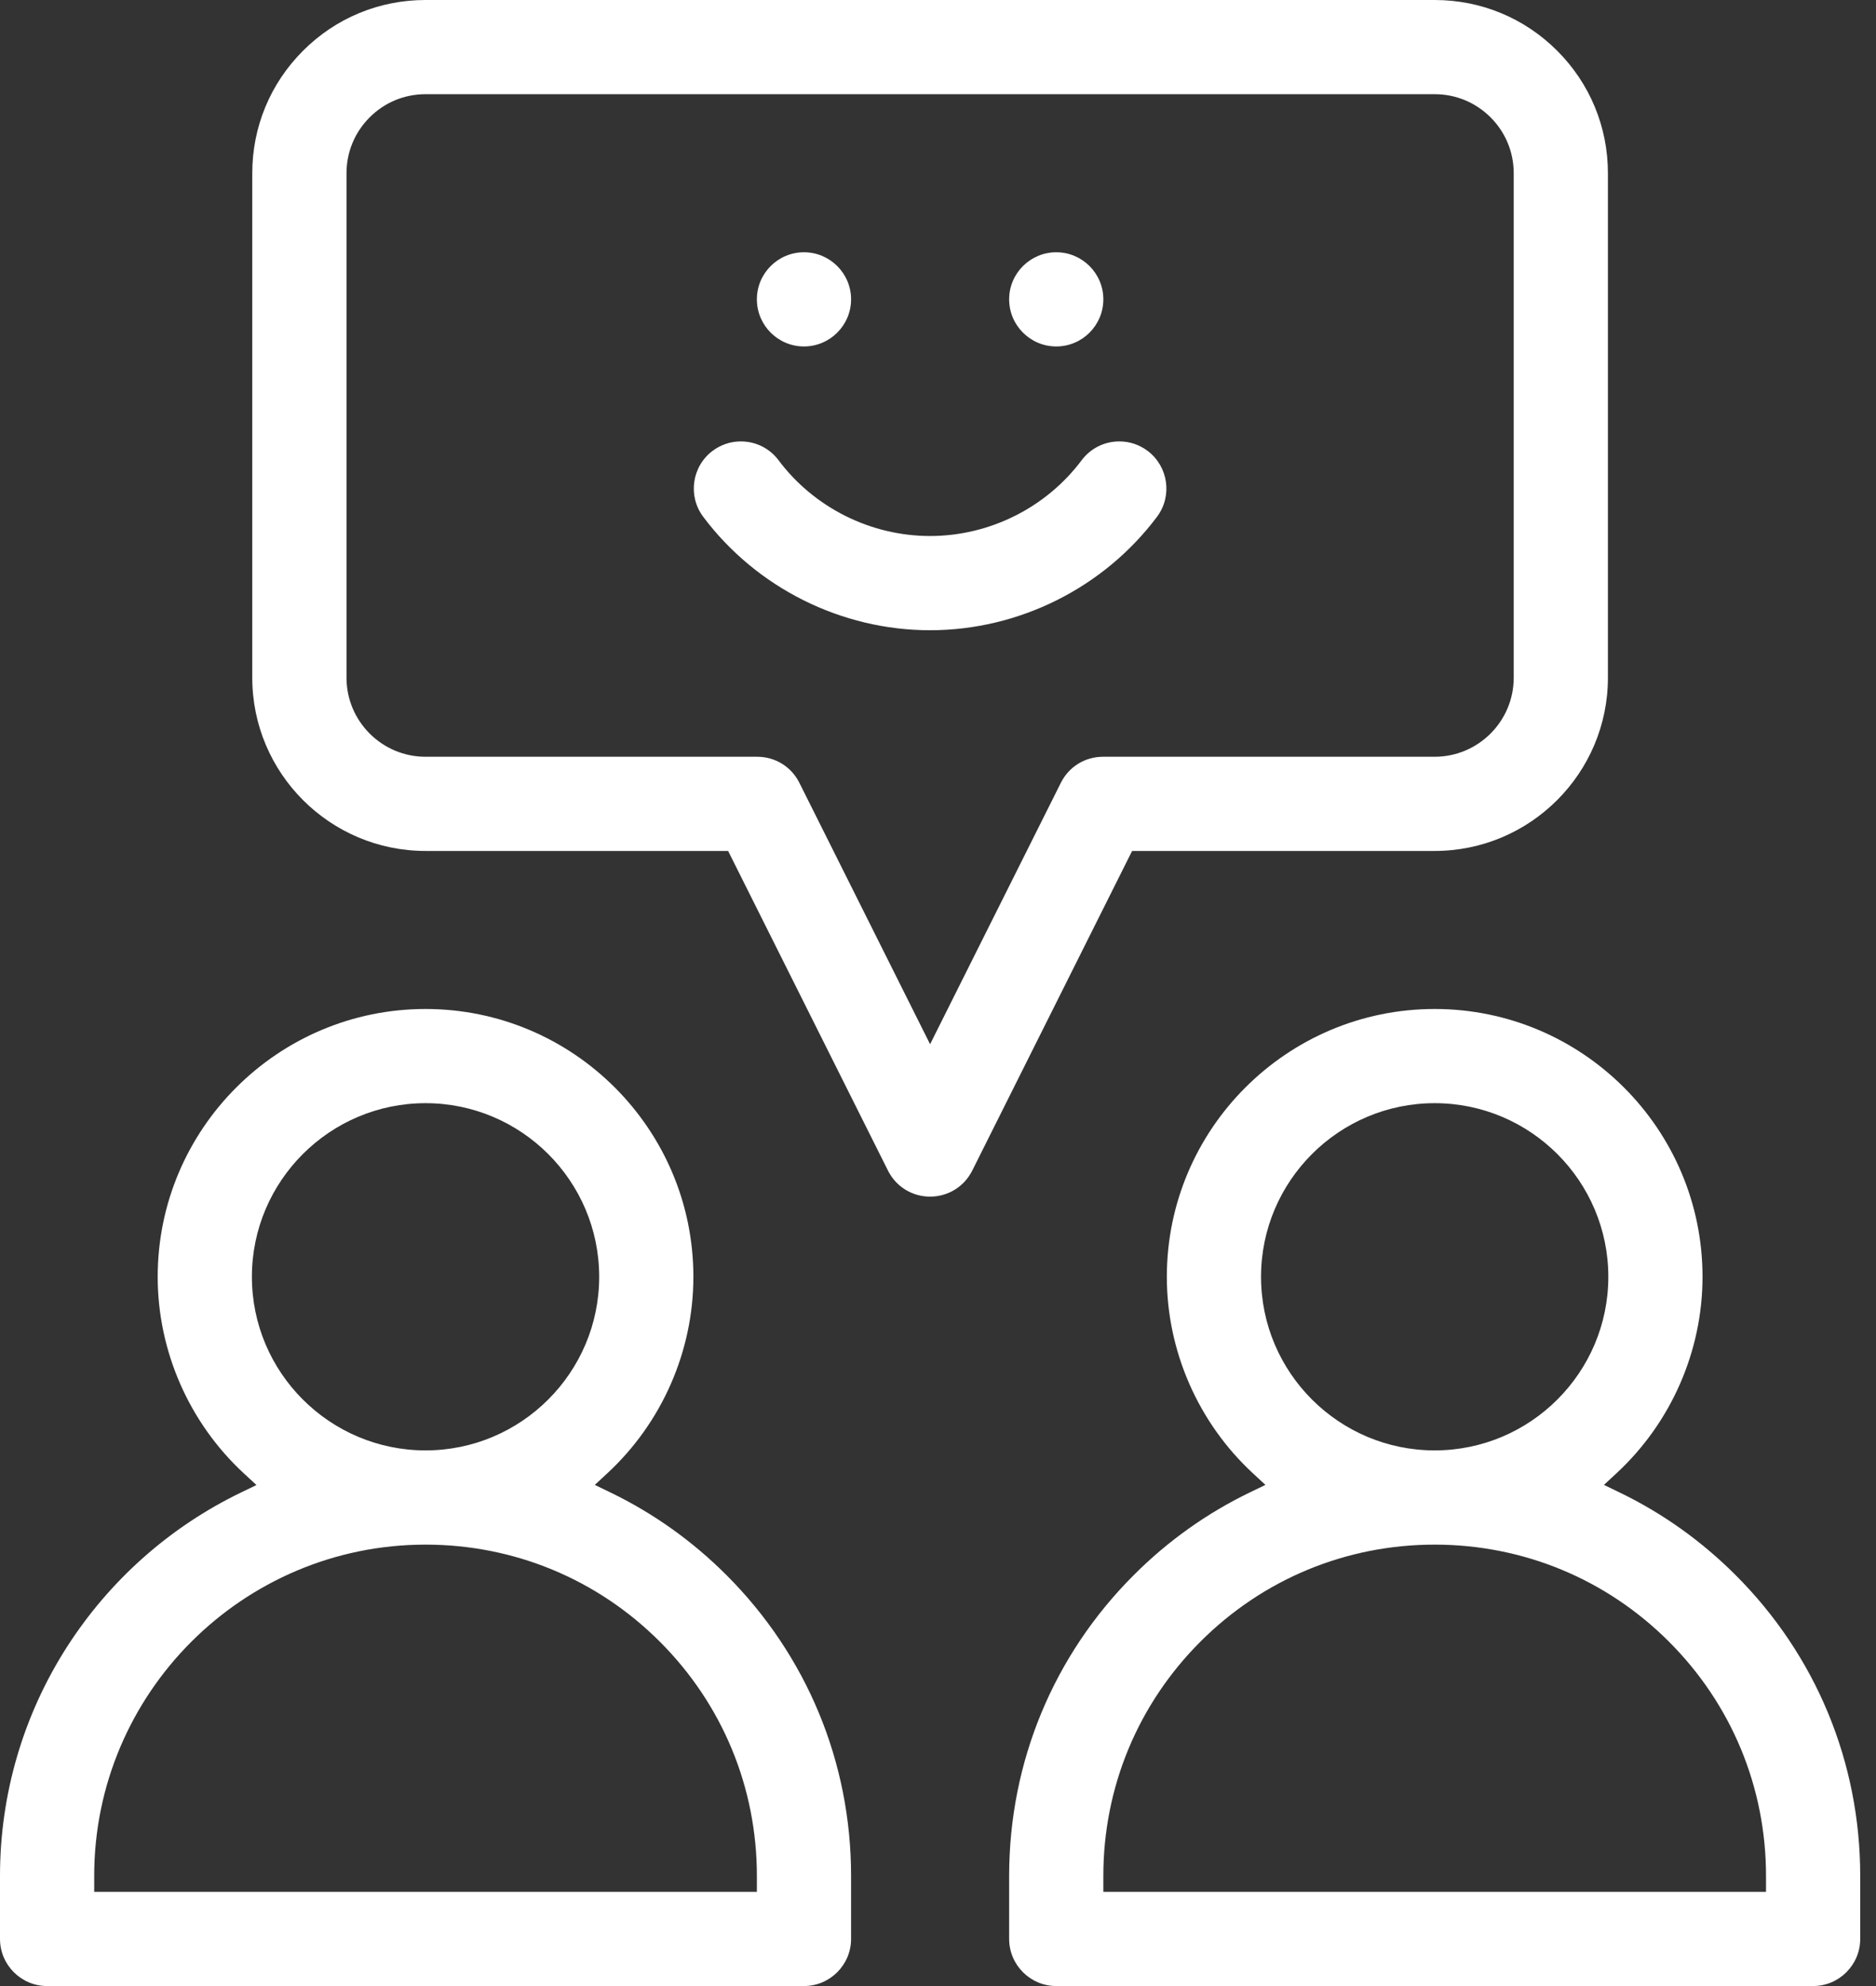
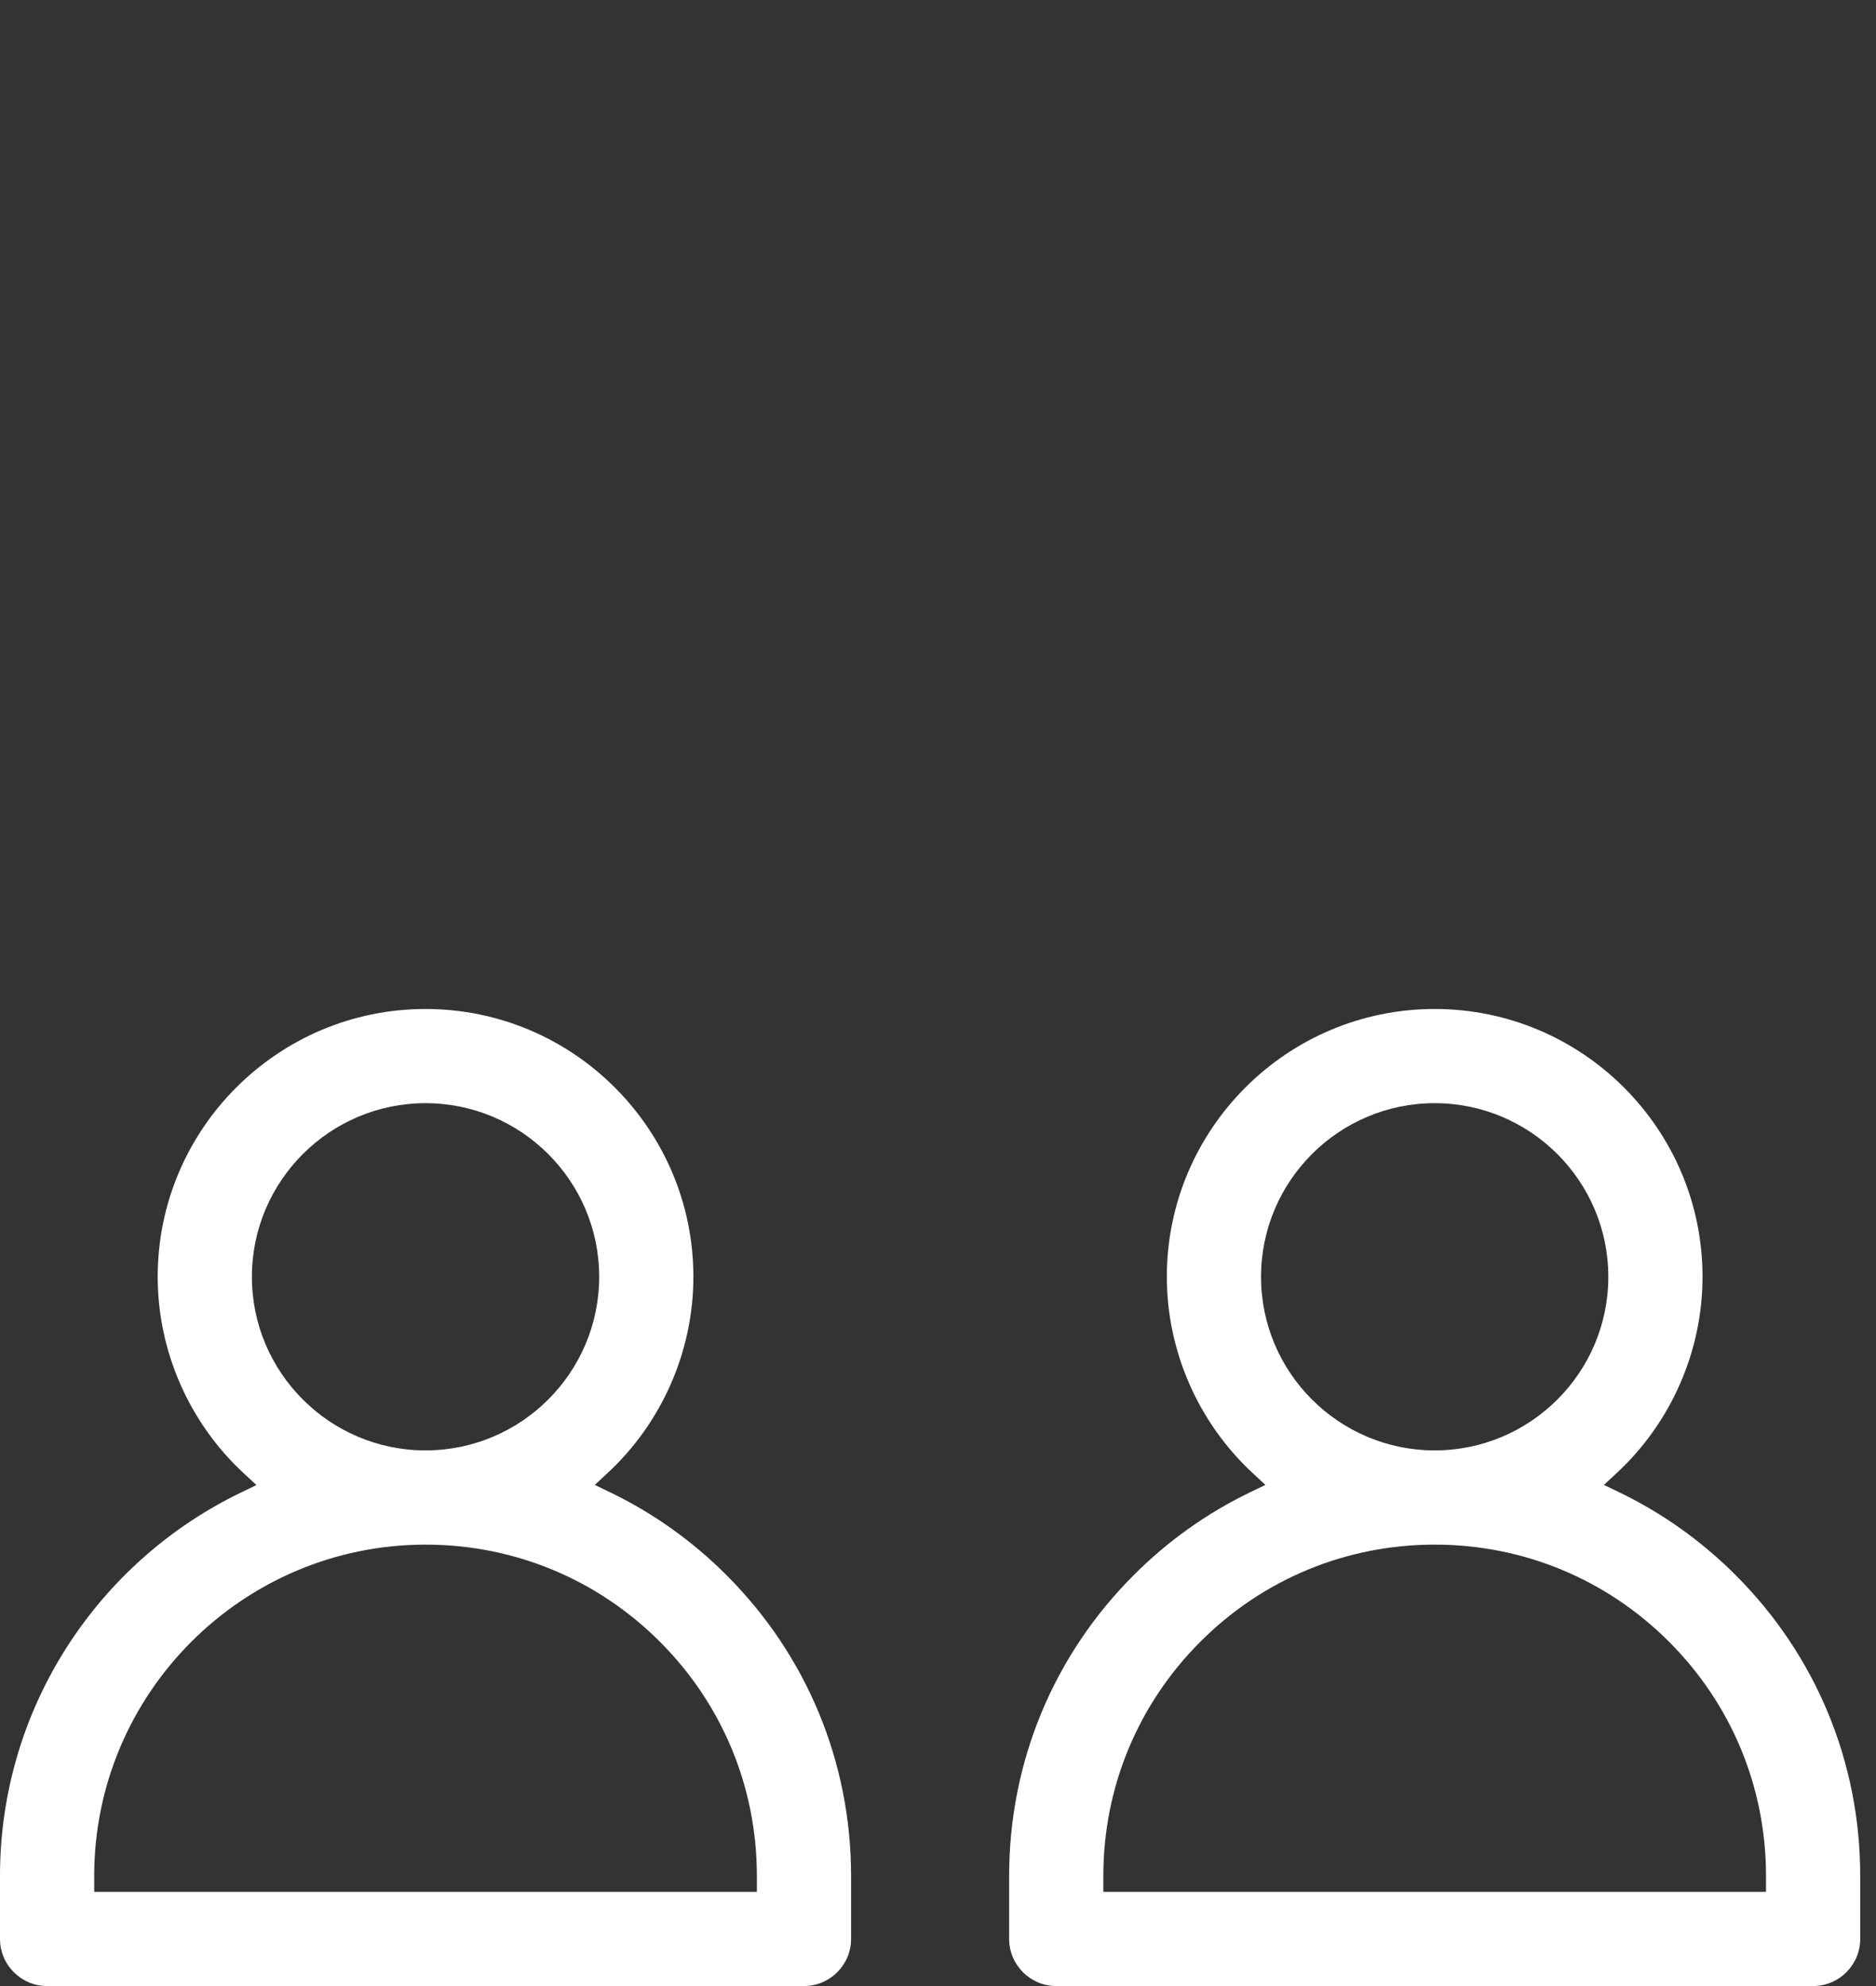
<svg xmlns="http://www.w3.org/2000/svg" width="51" height="54" viewBox="0 0 51 54" fill="none">
  <rect x="0" y="0" width="51" height="54" fill="#333333" stroke="none" />
  <path fill-rule="evenodd" clip-rule="evenodd" d="M11.568 29.995C8.966 29.995 6.848 32.113 6.848 34.716C6.848 37.319 8.966 39.436 11.568 39.436C14.171 39.436 16.289 37.319 16.289 34.716C16.289 32.113 14.171 29.995 11.568 29.995V29.995ZM11.568 41.998C6.602 41.998 2.561 46.038 2.561 51.003V51.439H20.576V51.005C20.576 48.598 19.639 46.337 17.937 44.636C16.237 42.935 13.975 41.998 11.568 41.998V41.998ZM1.281 54C0.575 54 0 53.425 0 52.719V51.003C0 48.789 0.63 46.636 1.822 44.777C2.983 42.967 4.618 41.516 6.549 40.582L6.972 40.378L6.627 40.059C5.14 38.683 4.287 36.735 4.287 34.716C4.287 30.701 7.553 27.434 11.568 27.434C15.584 27.434 18.85 30.701 18.85 34.716C18.85 36.733 17.999 38.679 16.514 40.055L16.17 40.374L16.592 40.578C17.759 41.142 18.821 41.898 19.748 42.825C21.933 45.009 23.137 47.914 23.137 51.005V52.719C23.137 53.425 22.562 54 21.856 54H1.281Z" fill="white" />
  <path fill-rule="evenodd" clip-rule="evenodd" d="M39.002 29.995C36.4 29.995 34.282 32.113 34.282 34.716C34.282 37.319 36.4 39.436 39.002 39.436C41.605 39.436 43.723 37.319 43.723 34.716C43.723 32.113 41.605 29.995 39.002 29.995V29.995ZM39.002 41.998C36.596 41.998 34.334 42.935 32.634 44.636C30.933 46.337 29.995 48.599 29.995 51.005V51.439H48.01V51.005C48.01 48.599 47.073 46.337 45.371 44.636C43.671 42.935 41.409 41.998 39.002 41.998V41.998ZM28.715 54C28.009 54 27.434 53.425 27.434 52.719V51.005C27.434 47.914 28.638 45.009 30.823 42.825C31.75 41.897 32.811 41.142 33.978 40.578L34.401 40.374L34.057 40.055C32.572 38.679 31.721 36.733 31.721 34.716C31.721 30.701 34.987 27.434 39.002 27.434C43.018 27.434 46.284 30.701 46.284 34.716C46.284 36.733 45.433 38.679 43.948 40.055L43.604 40.374L44.026 40.578C45.194 41.142 46.255 41.898 47.182 42.825C49.368 45.009 50.571 47.914 50.571 51.005V52.719C50.571 53.425 49.996 54 49.29 54H28.715Z" fill="white" />
-   <path fill-rule="evenodd" clip-rule="evenodd" d="M25.285 17.136C22.871 17.136 20.565 15.983 19.117 14.051C18.693 13.486 18.808 12.682 19.373 12.258C19.597 12.091 19.862 12.002 20.14 12.002C20.548 12.002 20.922 12.189 21.166 12.515C22.133 13.805 23.673 14.574 25.285 14.574C26.898 14.574 28.438 13.805 29.404 12.515C29.649 12.189 30.023 12.002 30.43 12.002C30.709 12.002 30.974 12.091 31.197 12.258C31.762 12.682 31.877 13.486 31.454 14.051C30.006 15.983 27.7 17.136 25.285 17.136" fill="white" />
-   <path fill-rule="evenodd" clip-rule="evenodd" d="M21.856 9.42C21.15 9.42 20.576 8.845 20.576 8.139C20.576 7.433 21.15 6.859 21.856 6.859C22.562 6.859 23.137 7.433 23.137 8.139C23.137 8.845 22.562 9.42 21.856 9.42" fill="white" />
-   <path fill-rule="evenodd" clip-rule="evenodd" d="M28.715 9.42C28.009 9.42 27.434 8.845 27.434 8.139C27.434 7.433 28.009 6.859 28.715 6.859C29.421 6.859 29.995 7.433 29.995 8.139C29.995 8.845 29.421 9.42 28.715 9.42" fill="white" />
-   <path fill-rule="evenodd" clip-rule="evenodd" d="M11.568 2.561C10.994 2.561 10.455 2.785 10.05 3.19C9.644 3.596 9.42 4.136 9.42 4.71V18.427C9.42 19.612 10.384 20.576 11.568 20.576H20.585C21.074 20.576 21.513 20.847 21.731 21.284L25.285 28.392L28.84 21.284C29.058 20.847 29.497 20.576 29.985 20.576H39.002C40.187 20.576 41.151 19.612 41.151 18.427V4.71C41.151 4.136 40.928 3.597 40.522 3.191C40.116 2.785 39.576 2.561 39.002 2.561H11.568ZM25.285 32.536C24.797 32.536 24.358 32.265 24.14 31.828L19.794 23.137H11.568C8.971 23.137 6.858 21.024 6.858 18.427V4.71C6.858 3.451 7.349 2.268 8.239 1.379C9.127 0.49 10.309 0 11.568 0H39.002C40.261 0 41.444 0.49 42.333 1.38C43.222 2.269 43.712 3.451 43.712 4.71V18.427C43.712 21.024 41.599 23.137 39.002 23.137H30.777L26.431 31.828C26.212 32.265 25.773 32.536 25.285 32.536V32.536Z" fill="white" />
</svg>